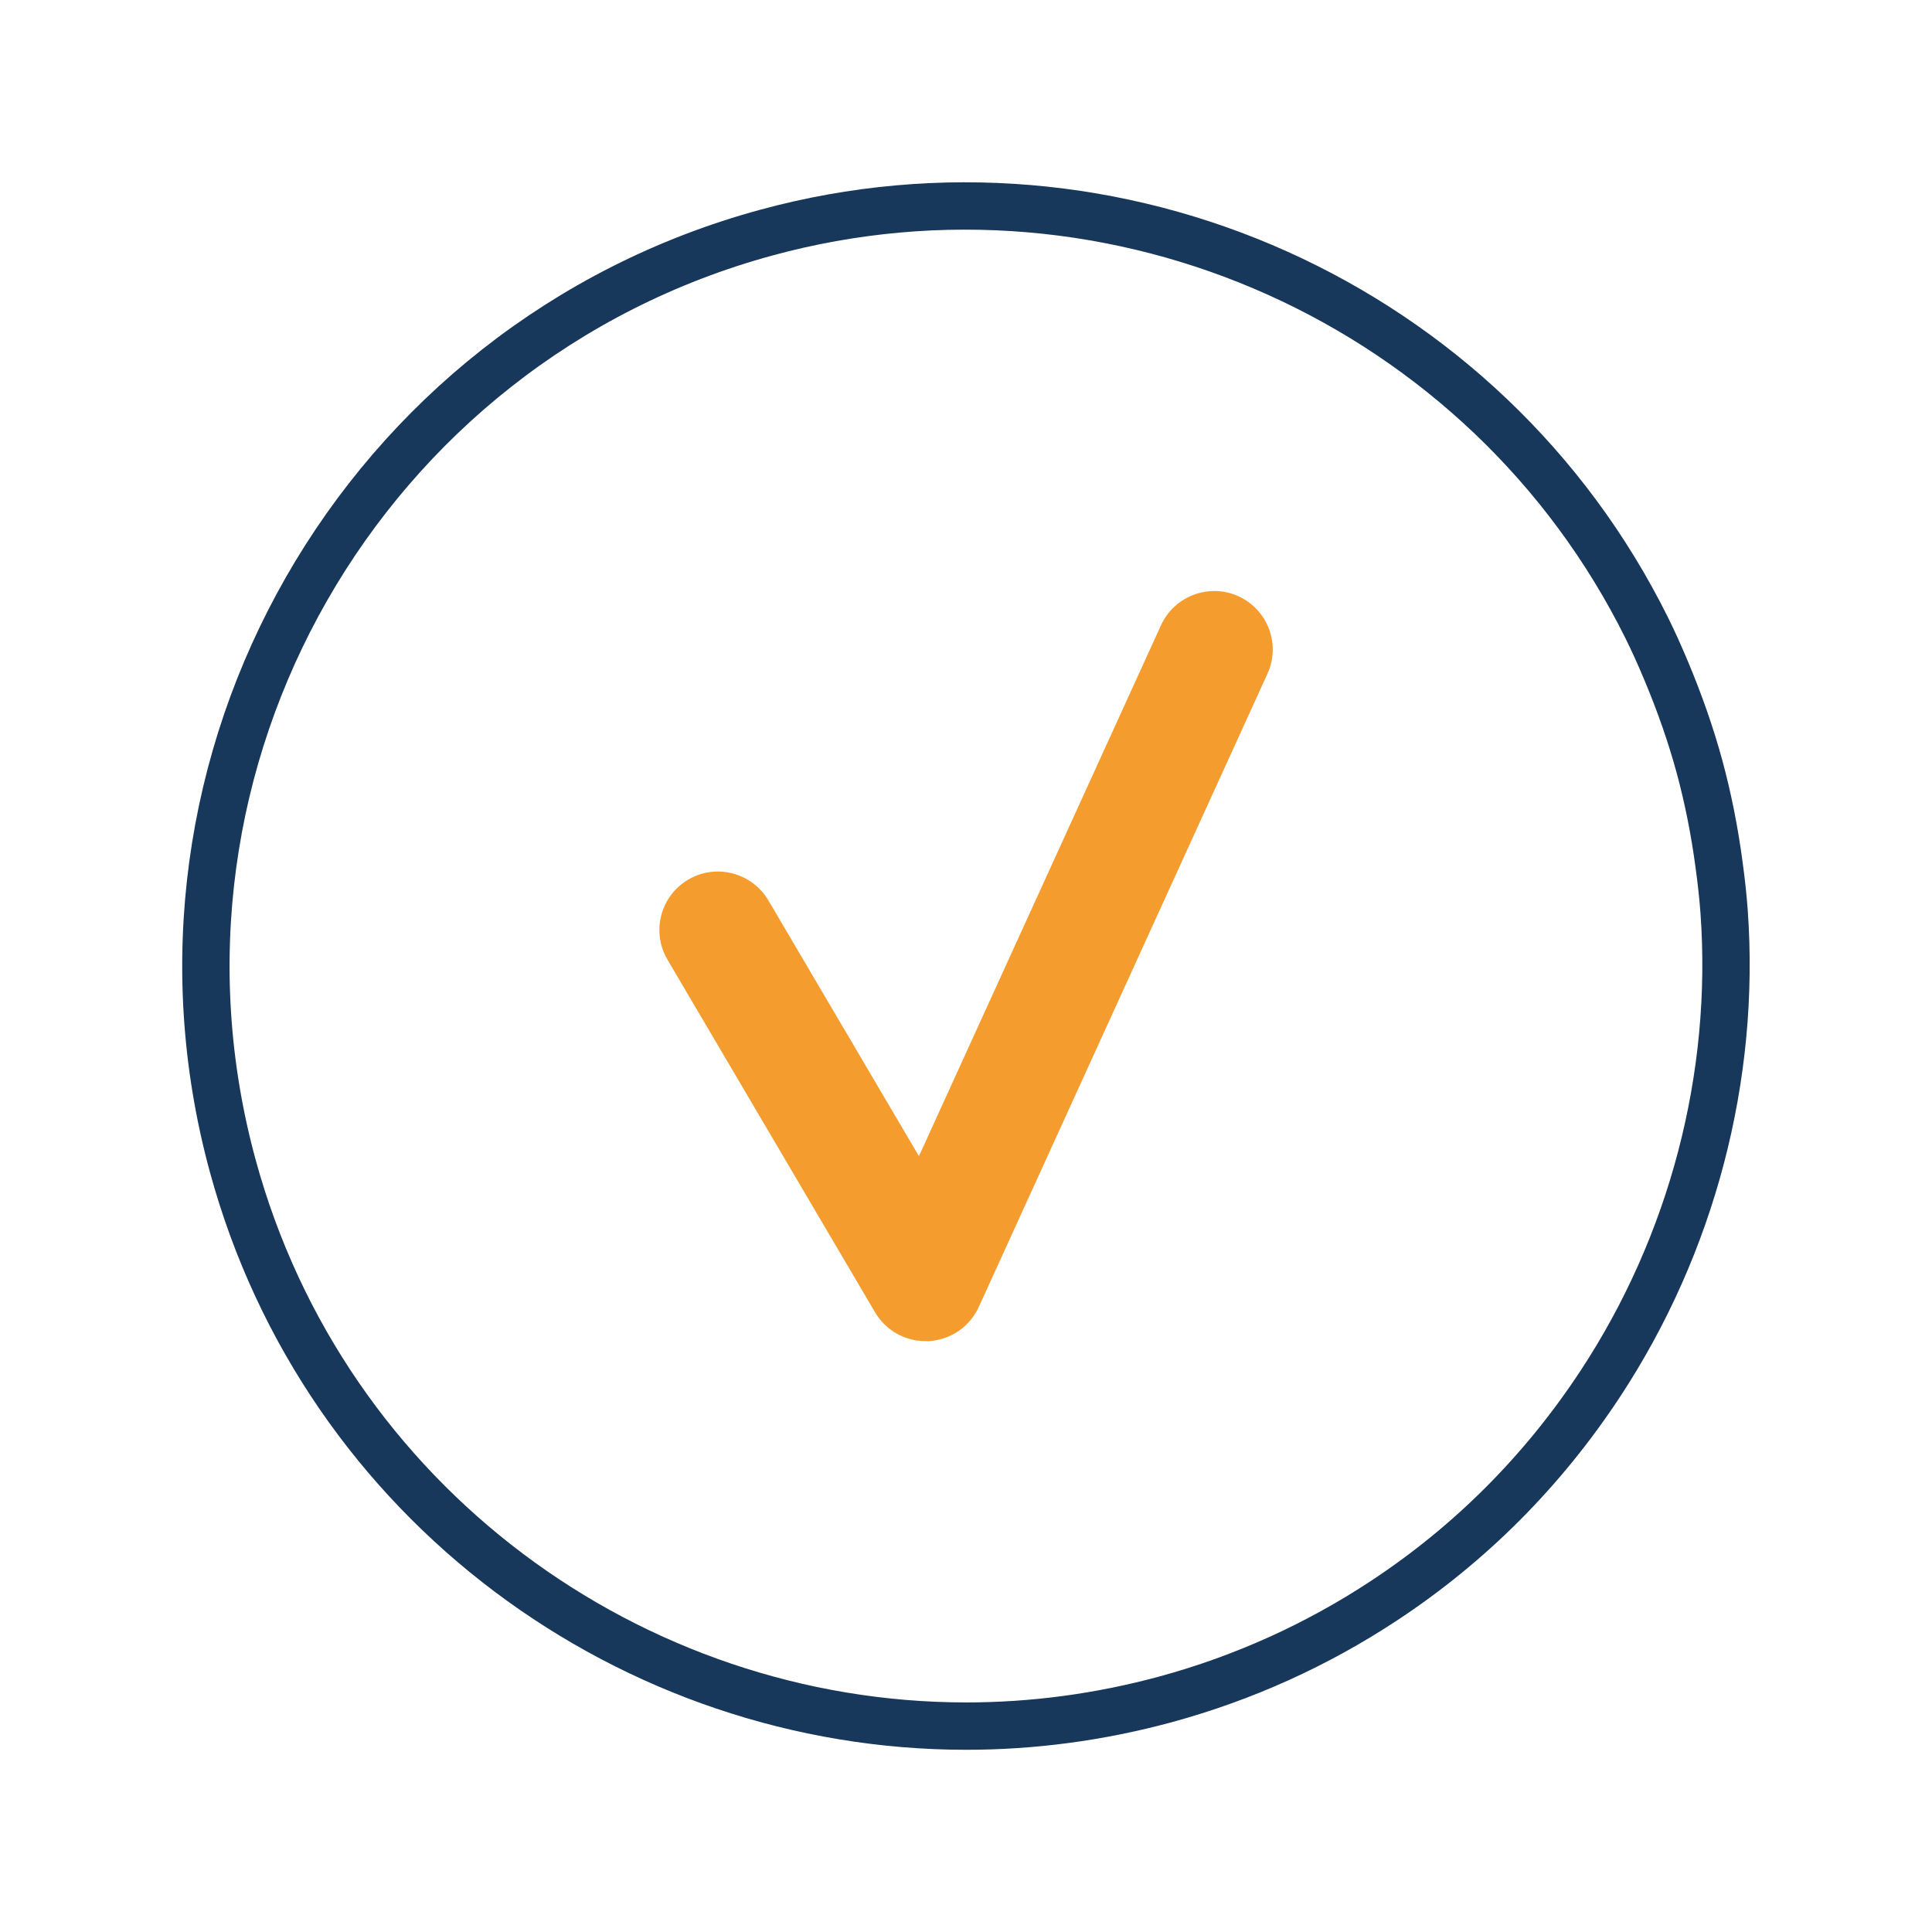
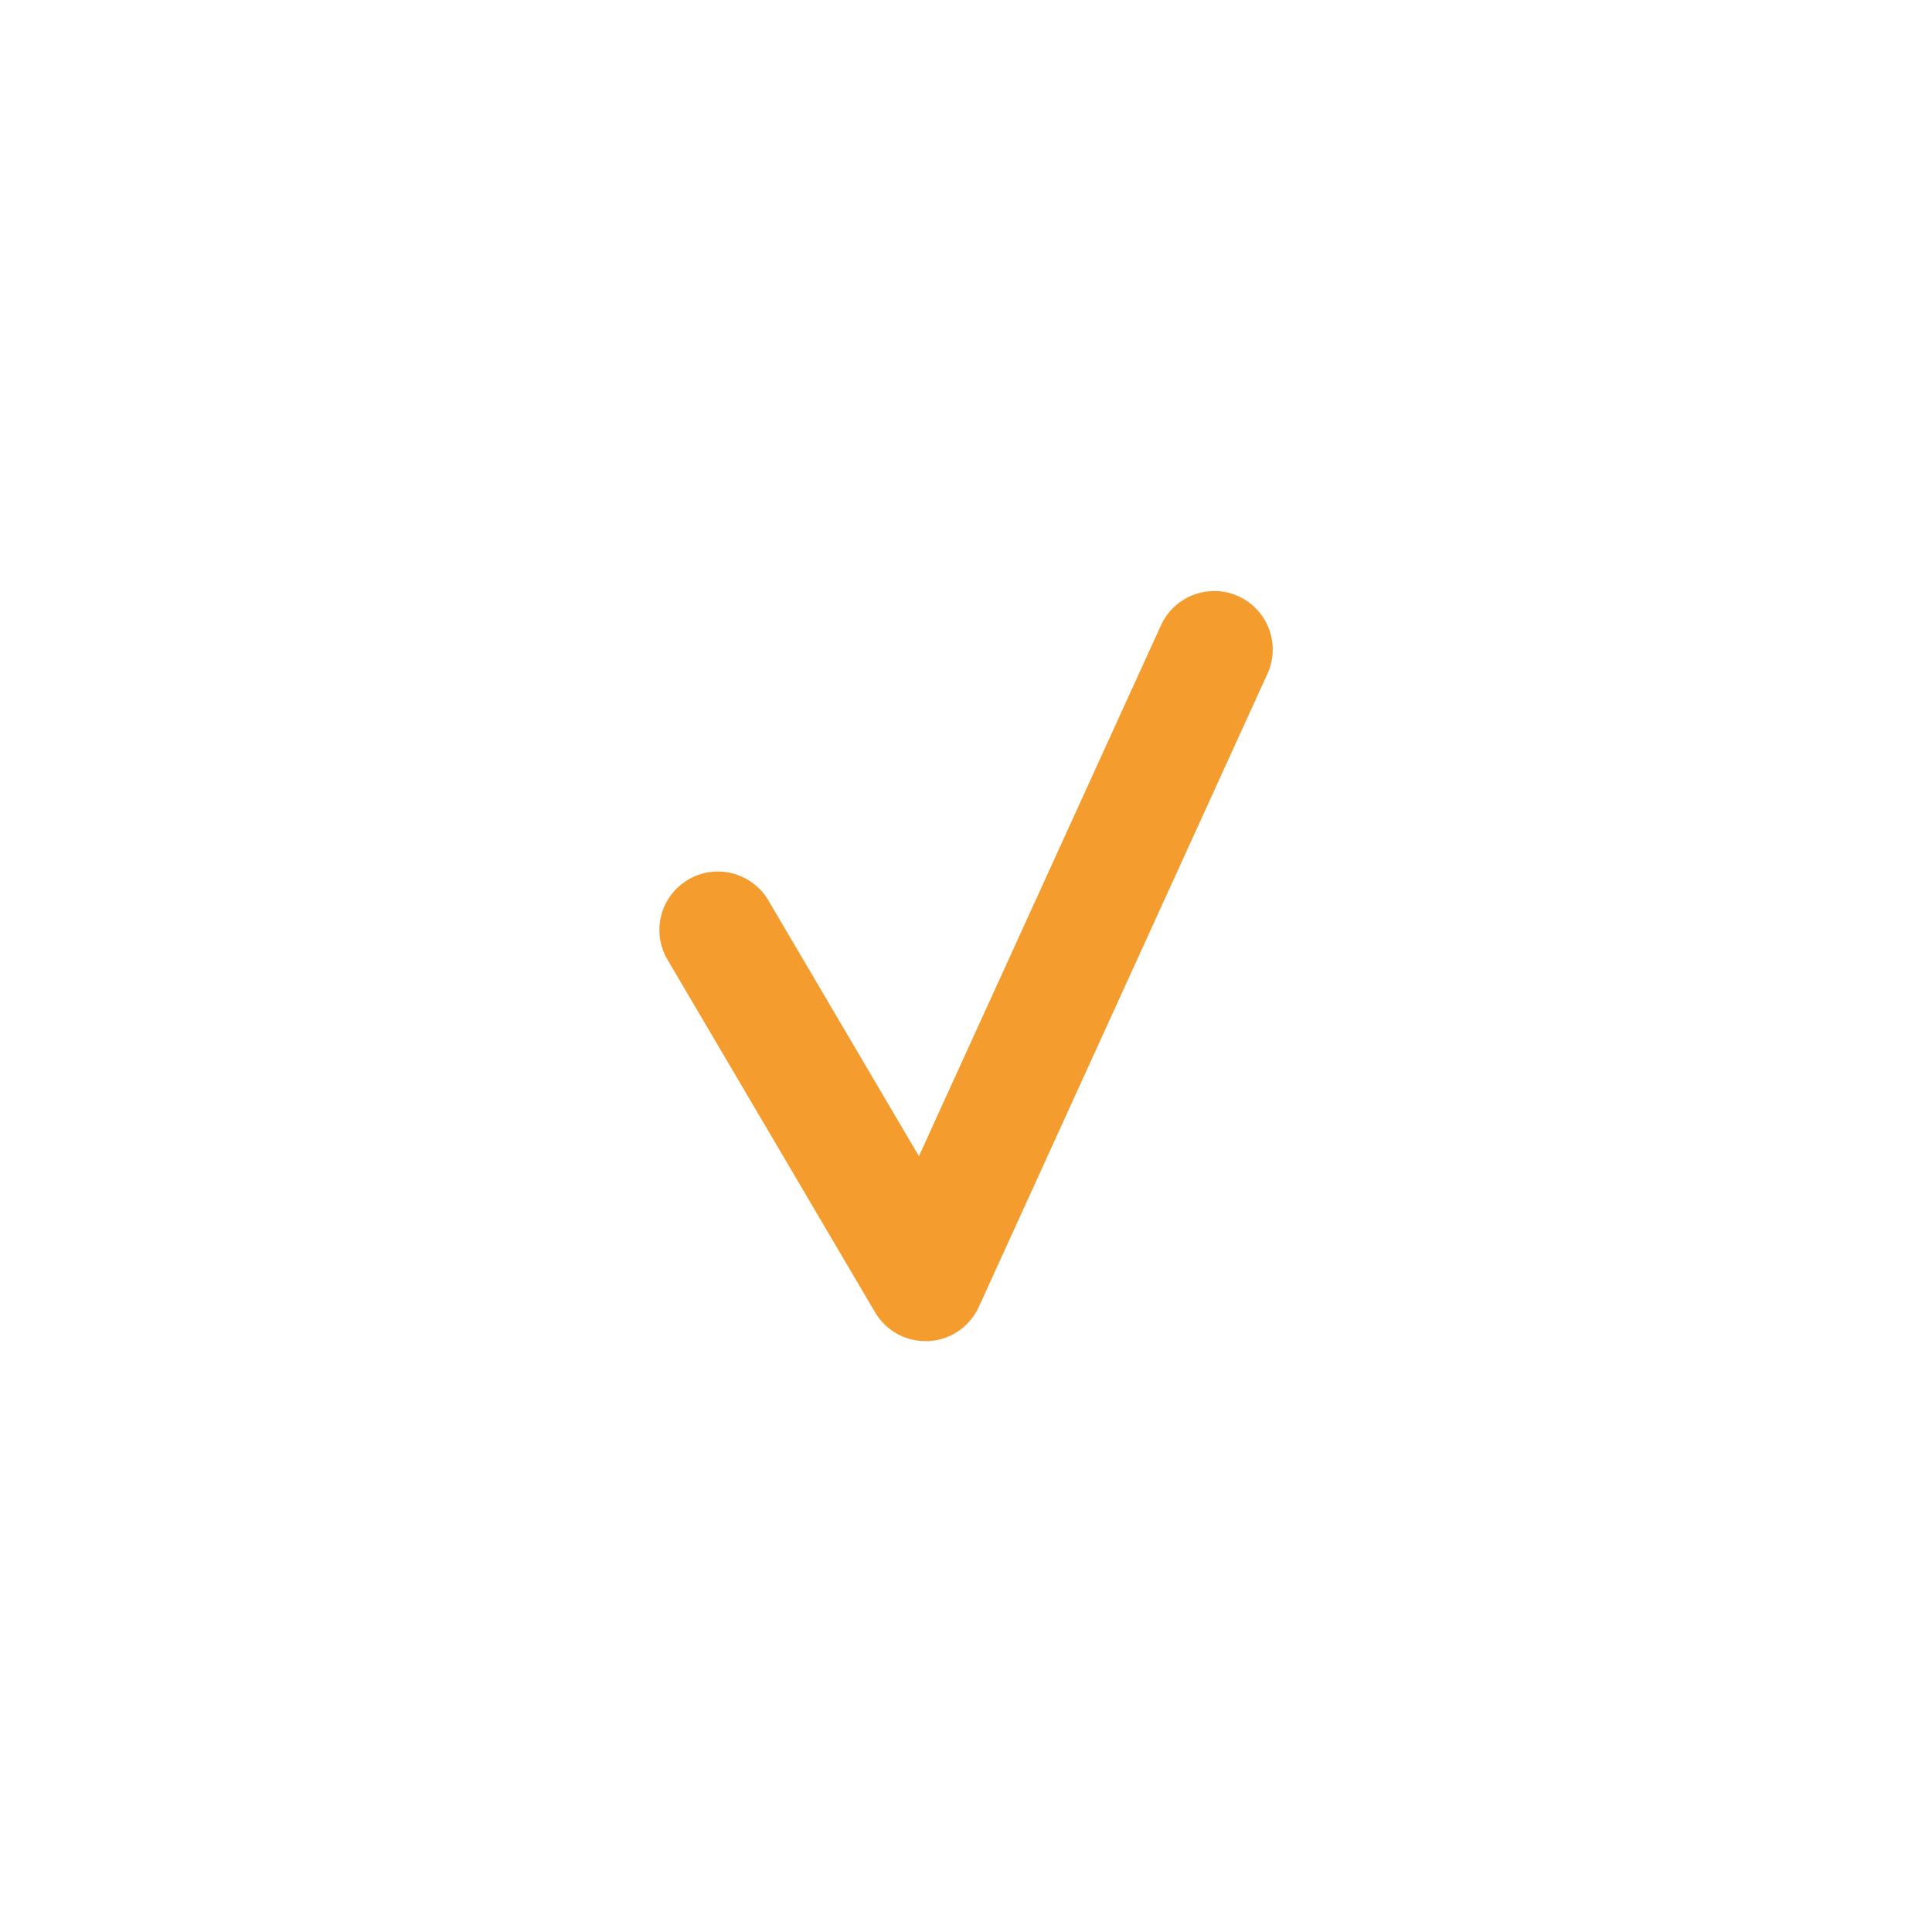
<svg xmlns="http://www.w3.org/2000/svg" id="icons" viewBox="0 0 204 204">
  <defs>
    <style>.cls-1{fill:#f49c2d;}.cls-2{fill:none;stroke:#17375b;stroke-linecap:round;stroke-miterlimit:10;stroke-width:5px;}</style>
  </defs>
  <path class="cls-1" d="m97.72,141.61c-2.18,0-4.21-1.15-5.32-3.04l-21.92-37.24c-1.73-2.94-.75-6.72,2.19-8.45,2.93-1.73,6.72-.75,8.46,2.19l15.9,27.01,25.56-56.06c1.42-3.1,5.09-4.47,8.18-3.06,3.1,1.42,4.48,5.08,3.06,8.18l-30.48,66.86c-.96,2.1-3,3.49-5.3,3.61-.11,0-.22,0-.32,0Z" />
-   <path class="cls-2" d="m102.03,182.26c-35.31,0-67.74-23.51-77.46-59.18-11.63-42.7,13.65-86.89,56.35-98.52,36.91-10.05,76.01,7.53,92.98,41.78.66,1.33,1.33,2.81,2.05,4.53,1.41,3.36,2.59,6.74,3.49,10.04.9,3.31,1.6,6.81,2.08,10.42.25,1.82.42,3.44.53,4.94,1.25,17.43-3.39,35.13-13.08,49.85-6.04,9.18-13.71,16.88-22.81,22.88-7.09,4.68-14.85,8.19-23.07,10.43-7.03,1.91-14.1,2.83-21.07,2.83Z" />
</svg>